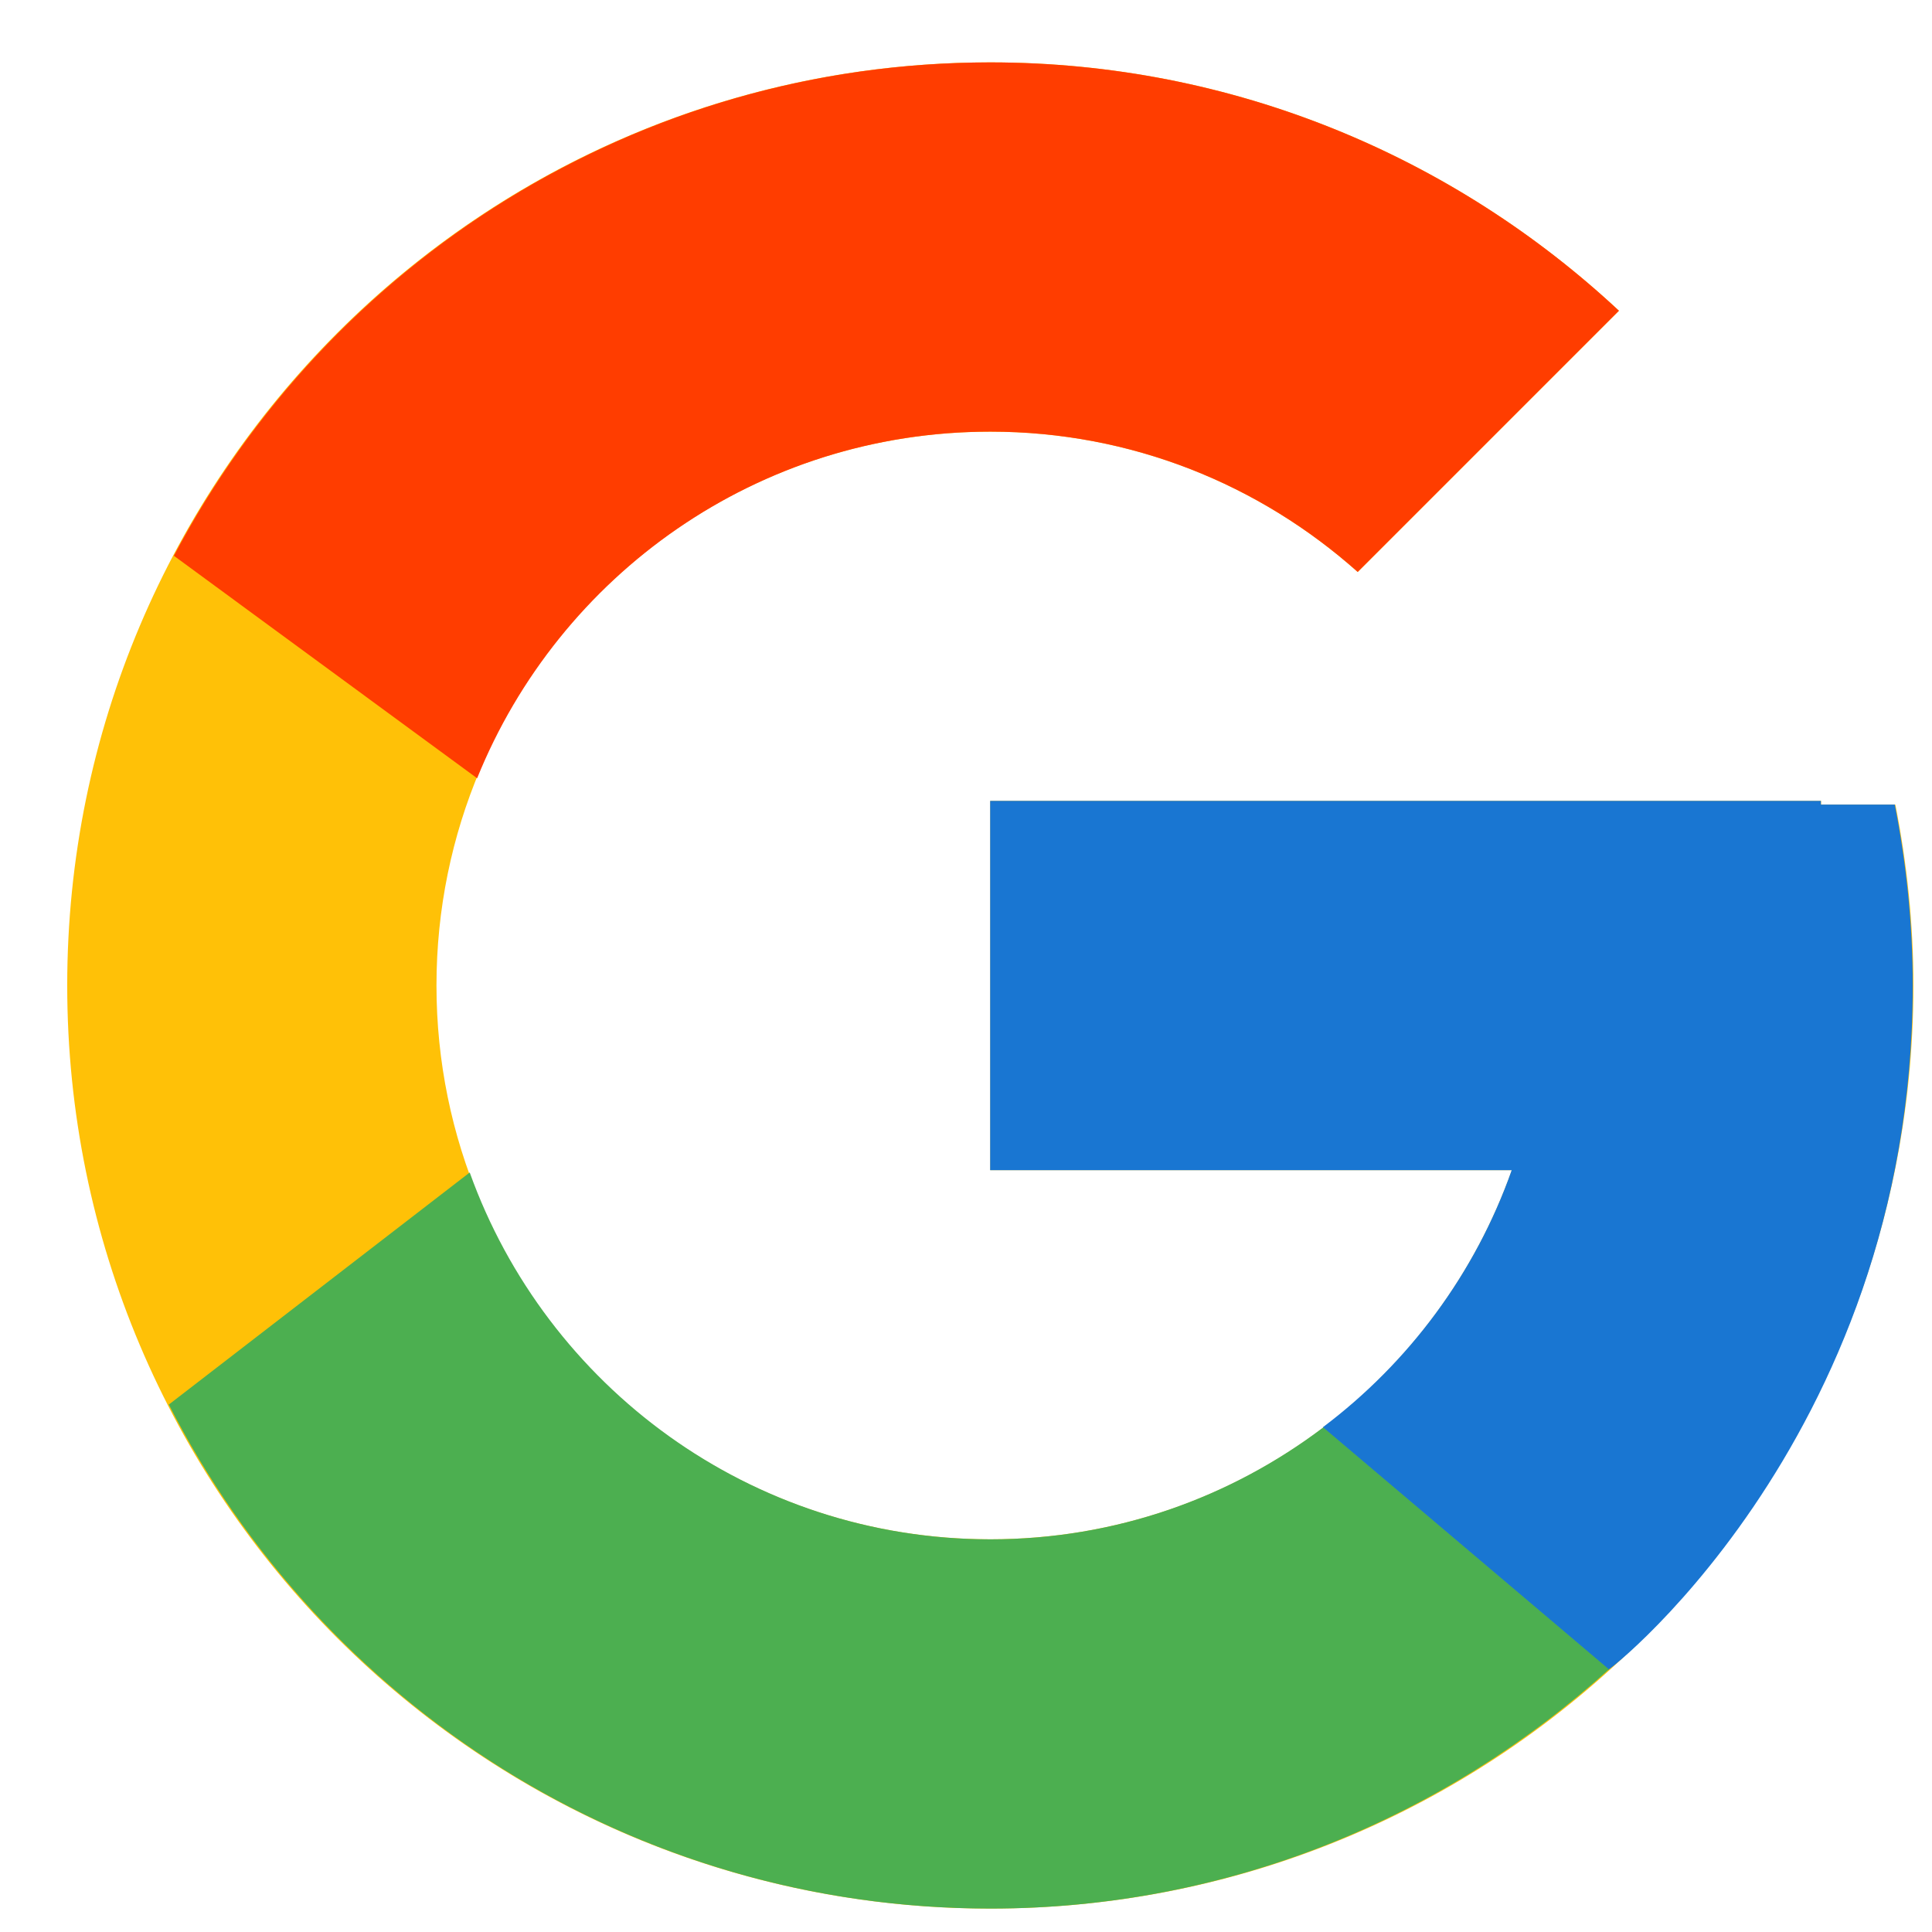
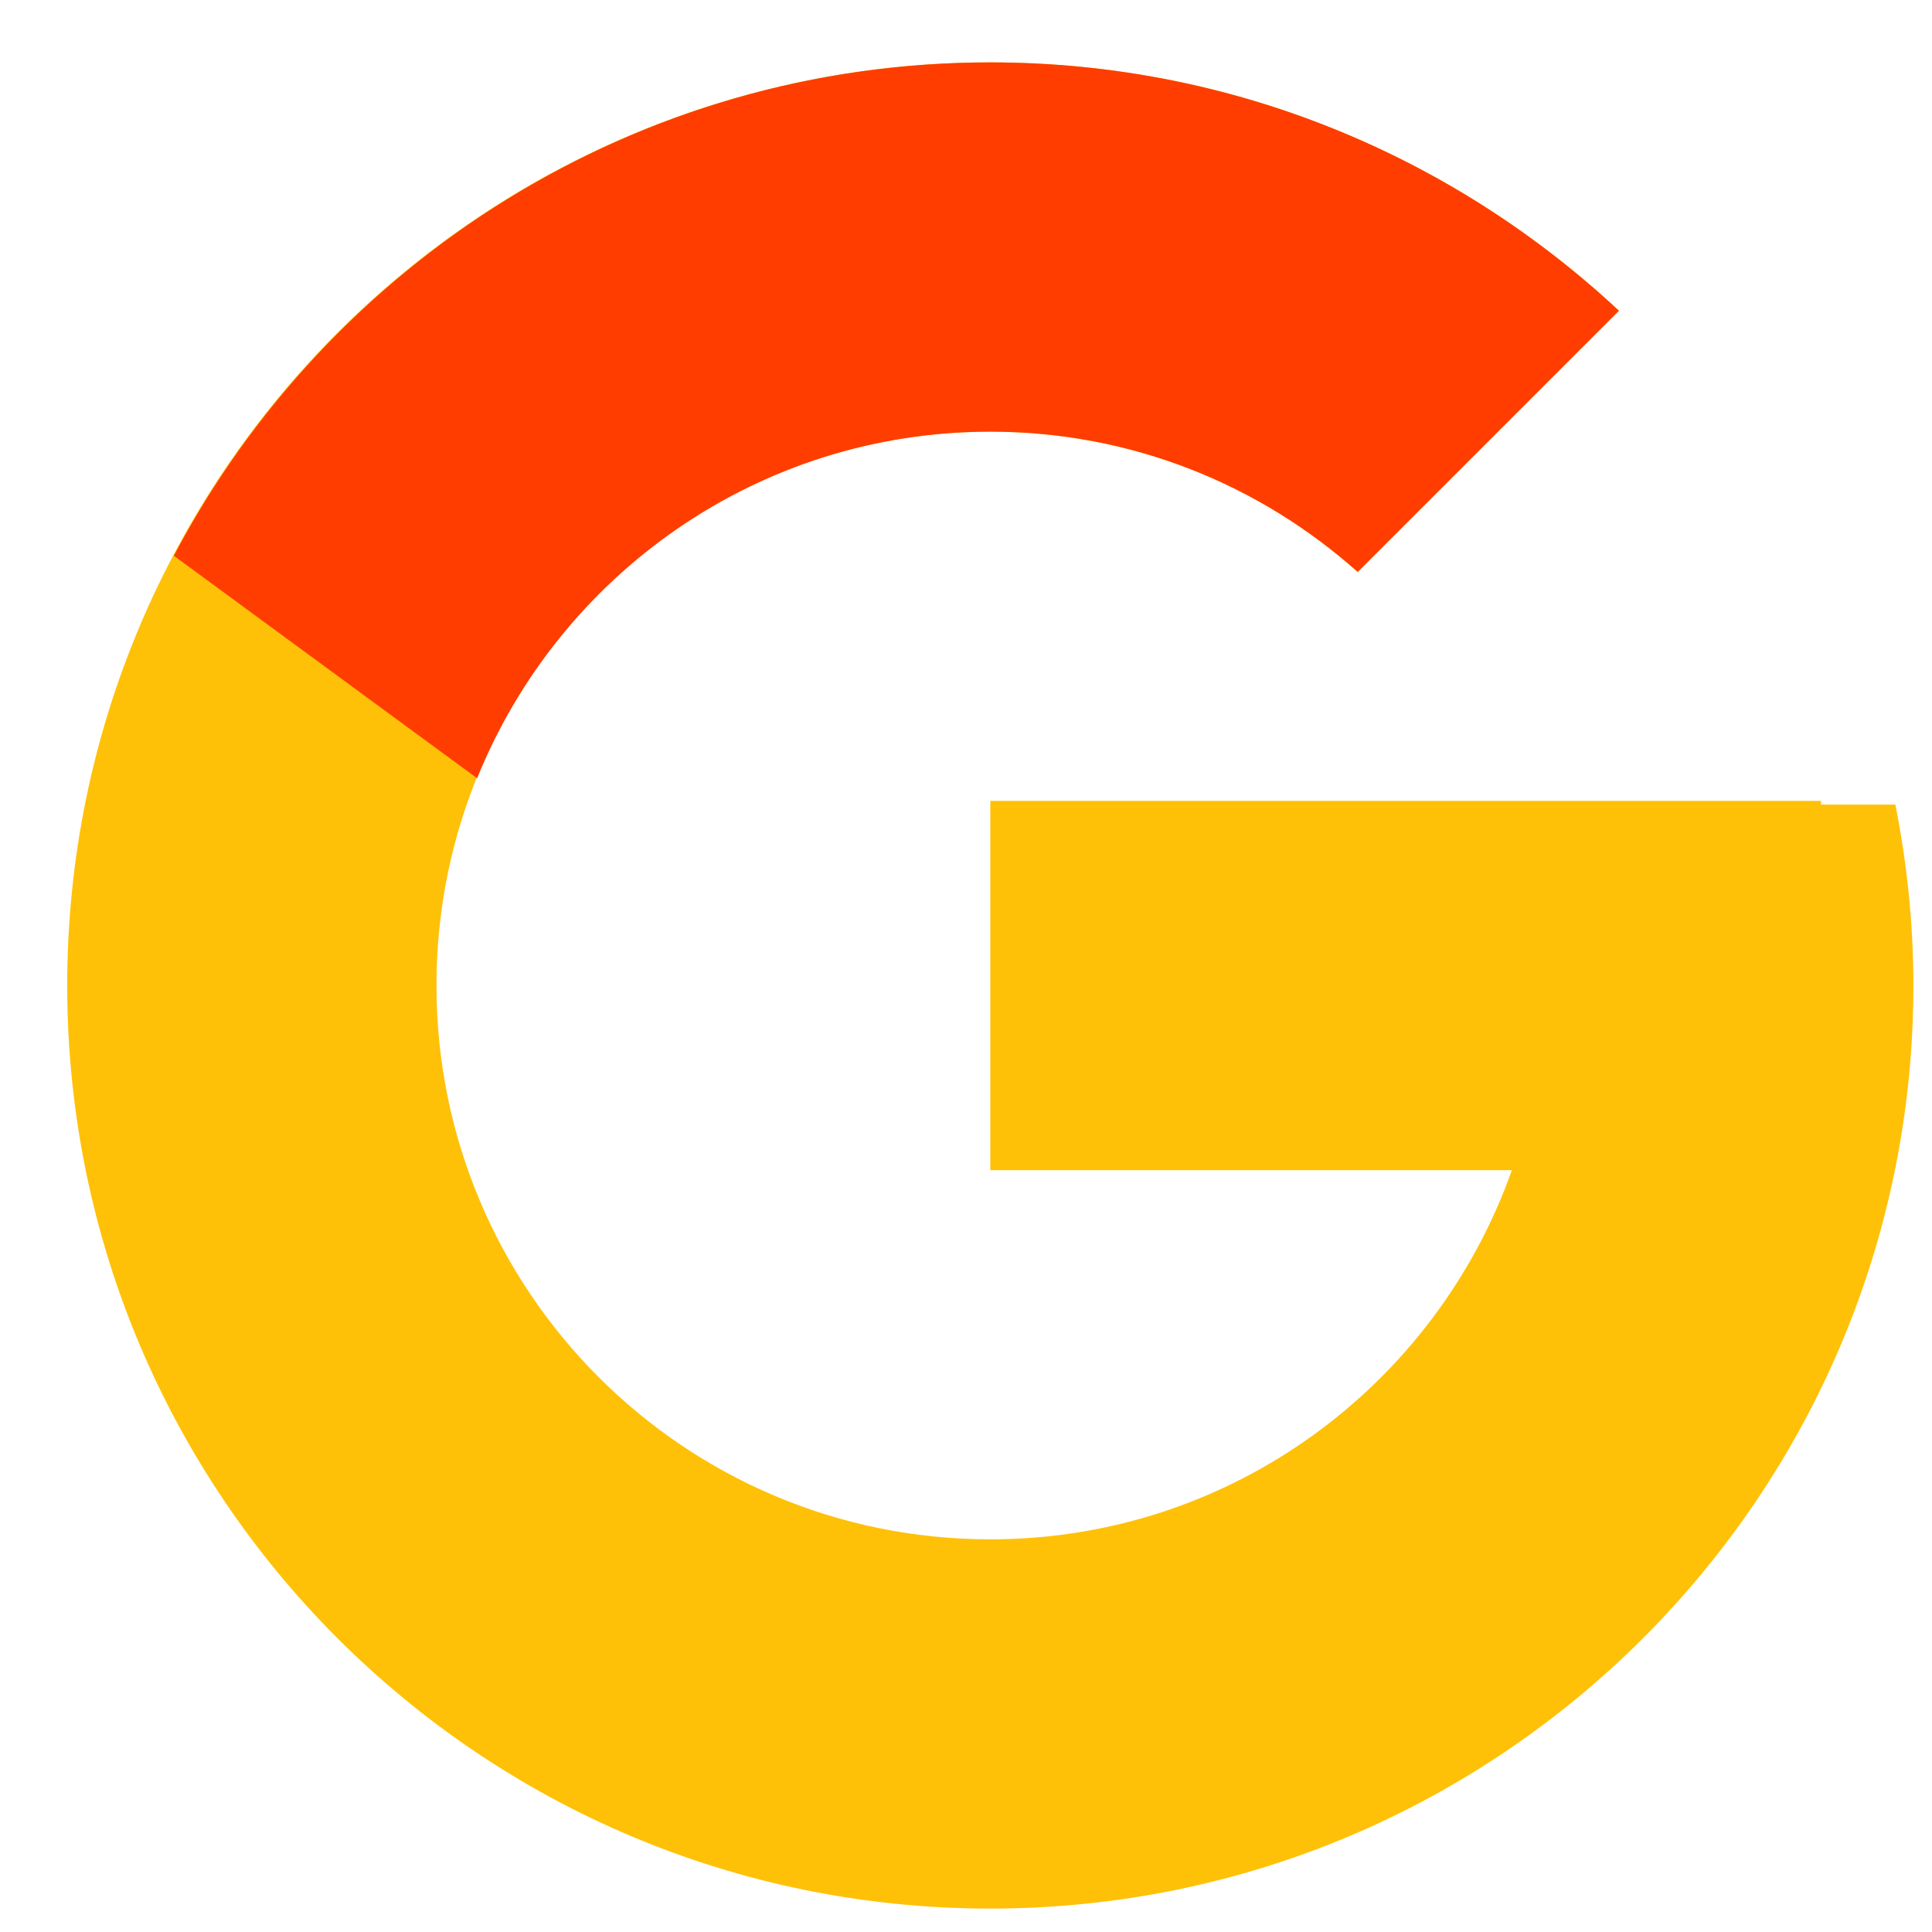
<svg xmlns="http://www.w3.org/2000/svg" width="24" height="24" viewBox="0 0 24 24" fill="none">
  <g clip-path="url(#clip0_701_227)">
    <path d="M23.545 9.995H22.622V9.949H12.302V14.536H18.781C17.835 17.207 15.295 19.122 12.302 19.122C8.501 19.122 5.422 16.043 5.422 12.242C5.422 8.441 8.501 5.362 12.302 5.362C14.057 5.362 15.65 6.021 16.866 7.105L20.111 3.86C18.064 1.951 15.324 0.775 12.302 0.775C5.967 0.775 0.835 5.907 0.835 12.242C0.835 18.578 5.967 23.709 12.302 23.709C18.638 23.709 23.769 18.572 23.769 12.242C23.769 11.474 23.689 10.723 23.545 9.995Z" fill="#FFC107" />
    <path d="M2.16 6.904L5.927 9.668C6.947 7.145 9.412 5.362 12.302 5.362C14.056 5.362 15.65 6.021 16.866 7.105L20.111 3.86C18.064 1.951 15.323 0.775 12.302 0.775C7.899 0.775 4.08 3.264 2.16 6.904Z" fill="#FF3D00" />
-     <path d="M12.303 23.709C15.267 23.709 17.956 22.574 19.991 20.734L16.442 17.729C15.29 18.601 13.862 19.122 12.303 19.122C9.321 19.122 6.787 17.219 5.835 14.565L2.097 17.448C3.995 21.164 7.848 23.709 12.303 23.709Z" fill="#4CAF50" />
-     <path d="M23.544 9.995H22.62V9.949H12.3V14.536H18.779C18.326 15.82 17.5 16.927 16.434 17.729L19.983 20.734C19.731 20.963 23.761 17.976 23.761 12.243C23.761 11.474 23.681 10.723 23.538 9.995H23.544Z" fill="#1976D2" />
  </g>
  <defs>
    <clipPath id="clip0_701_227">
      <rect width="22.934" height="22.934" fill="white" transform="translate(0.835 0.775)" />
    </clipPath>
  </defs>
</svg>